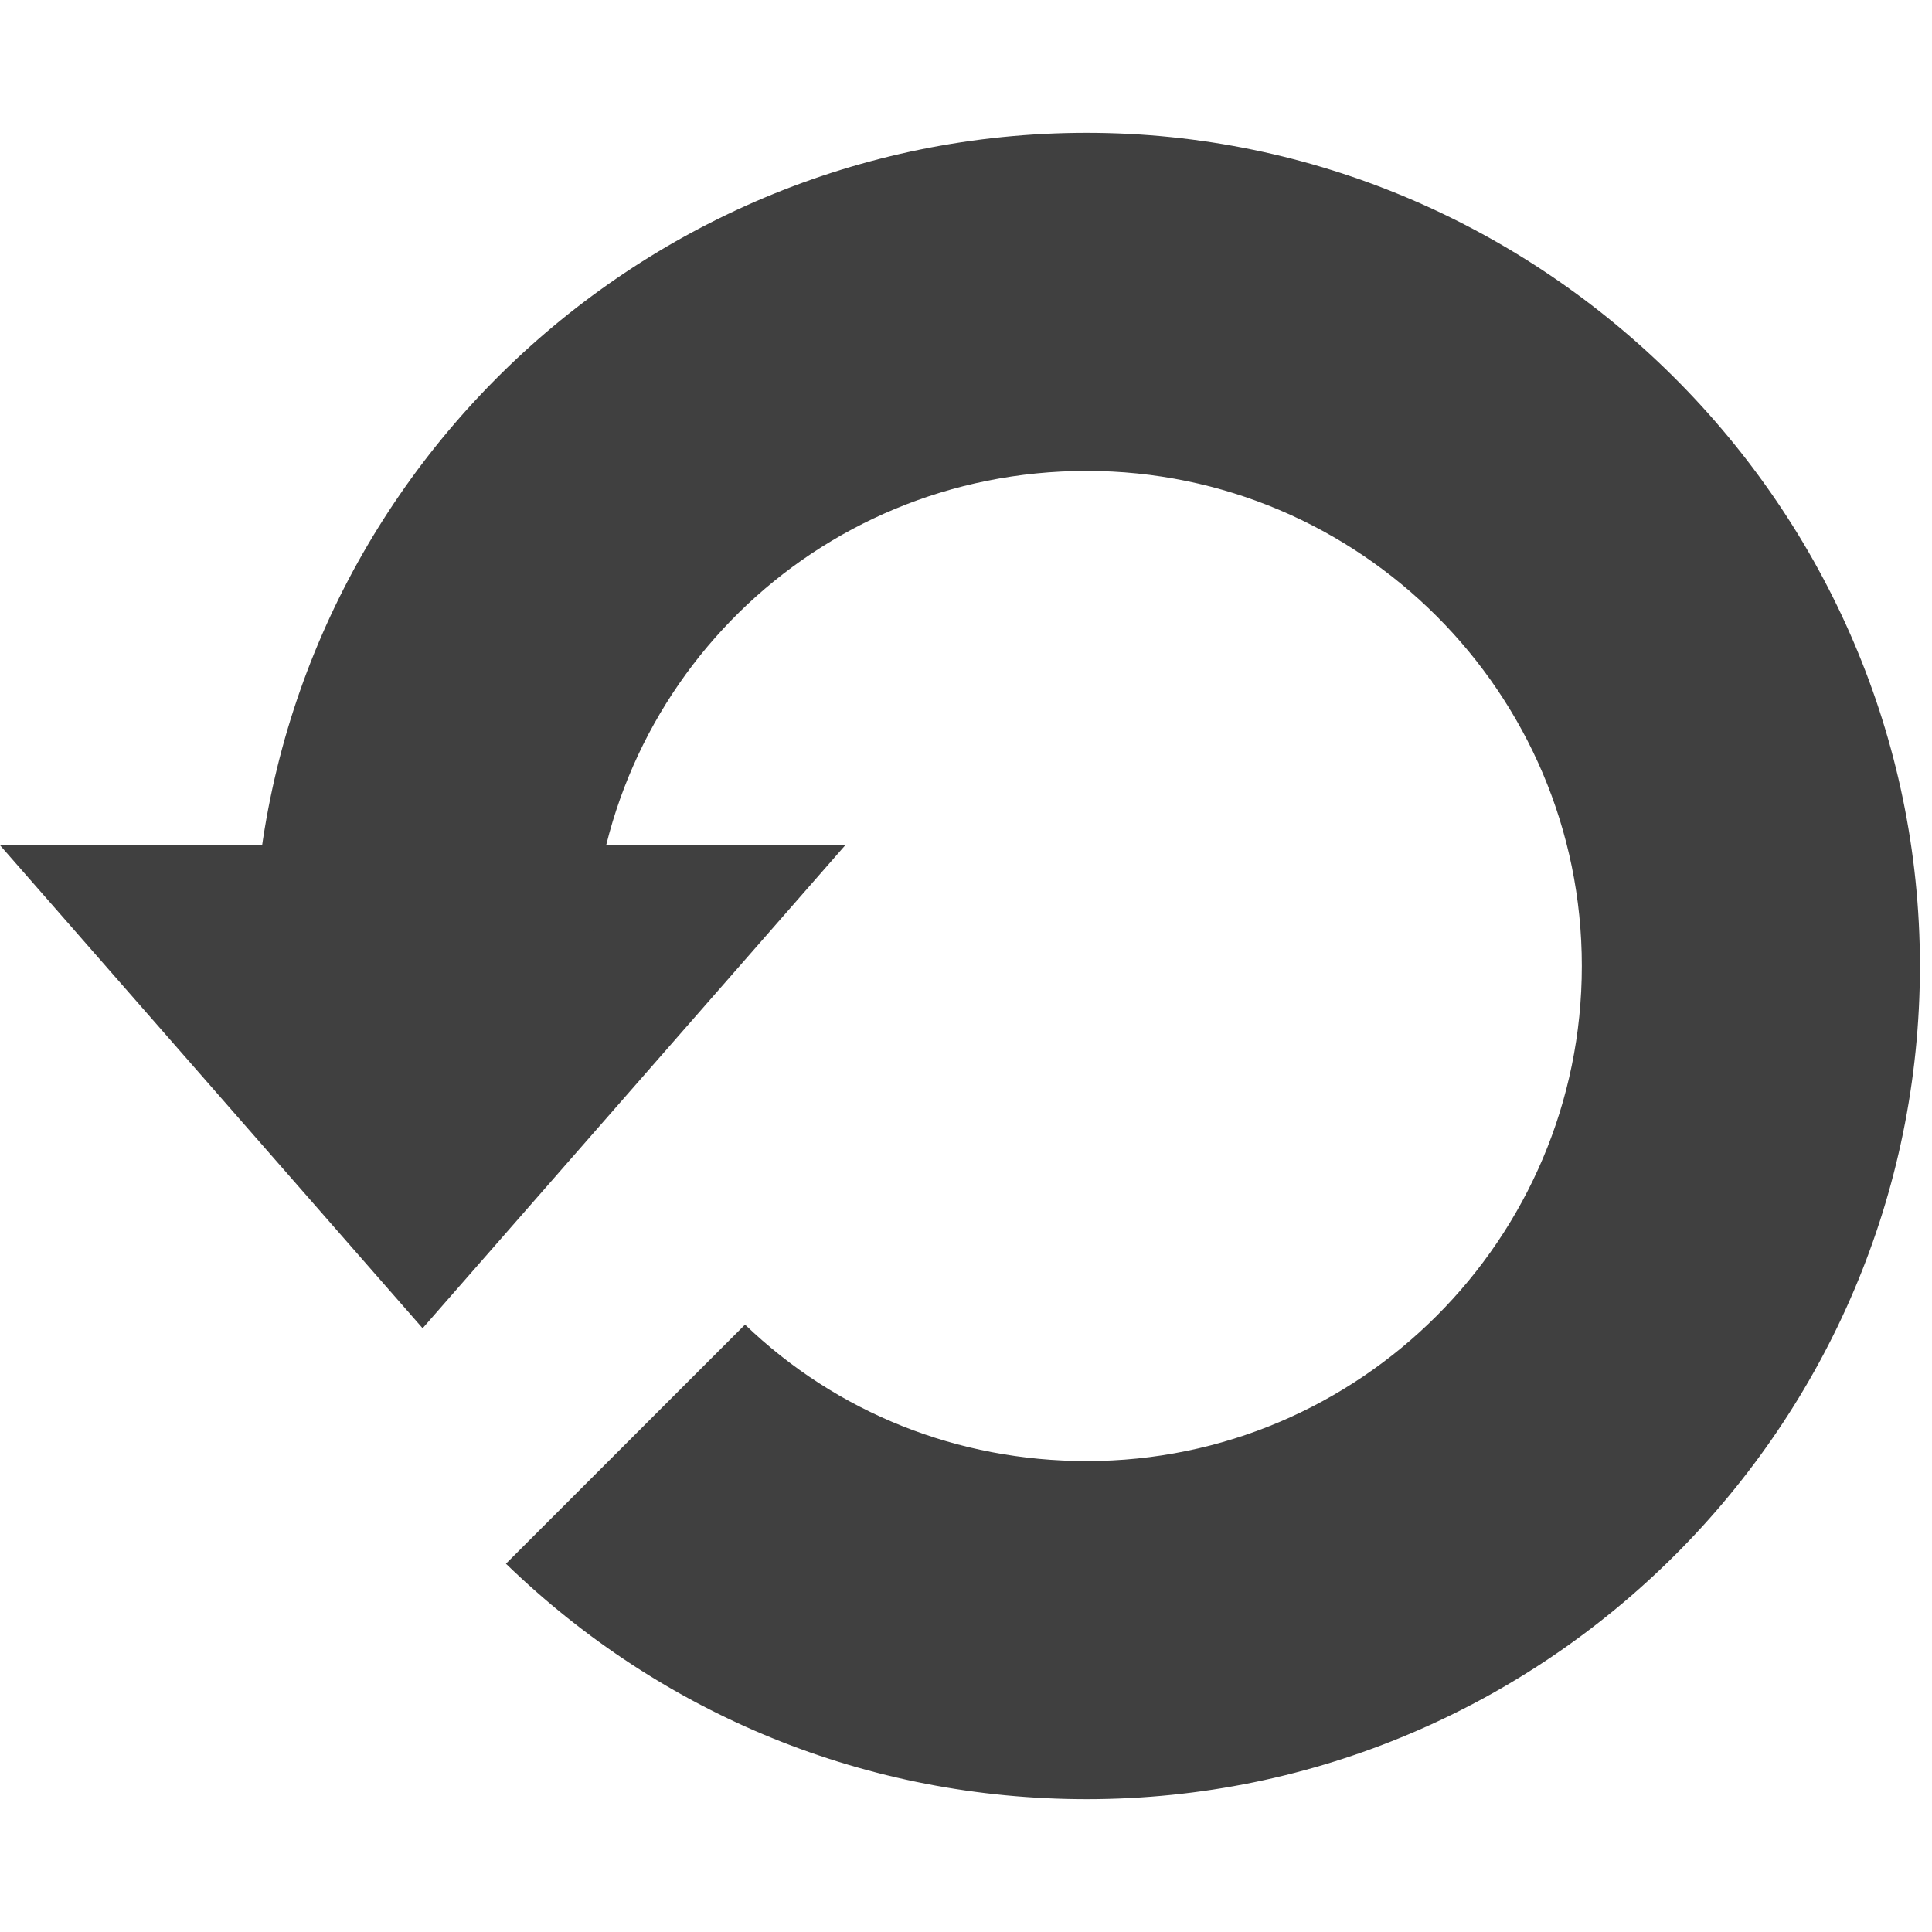
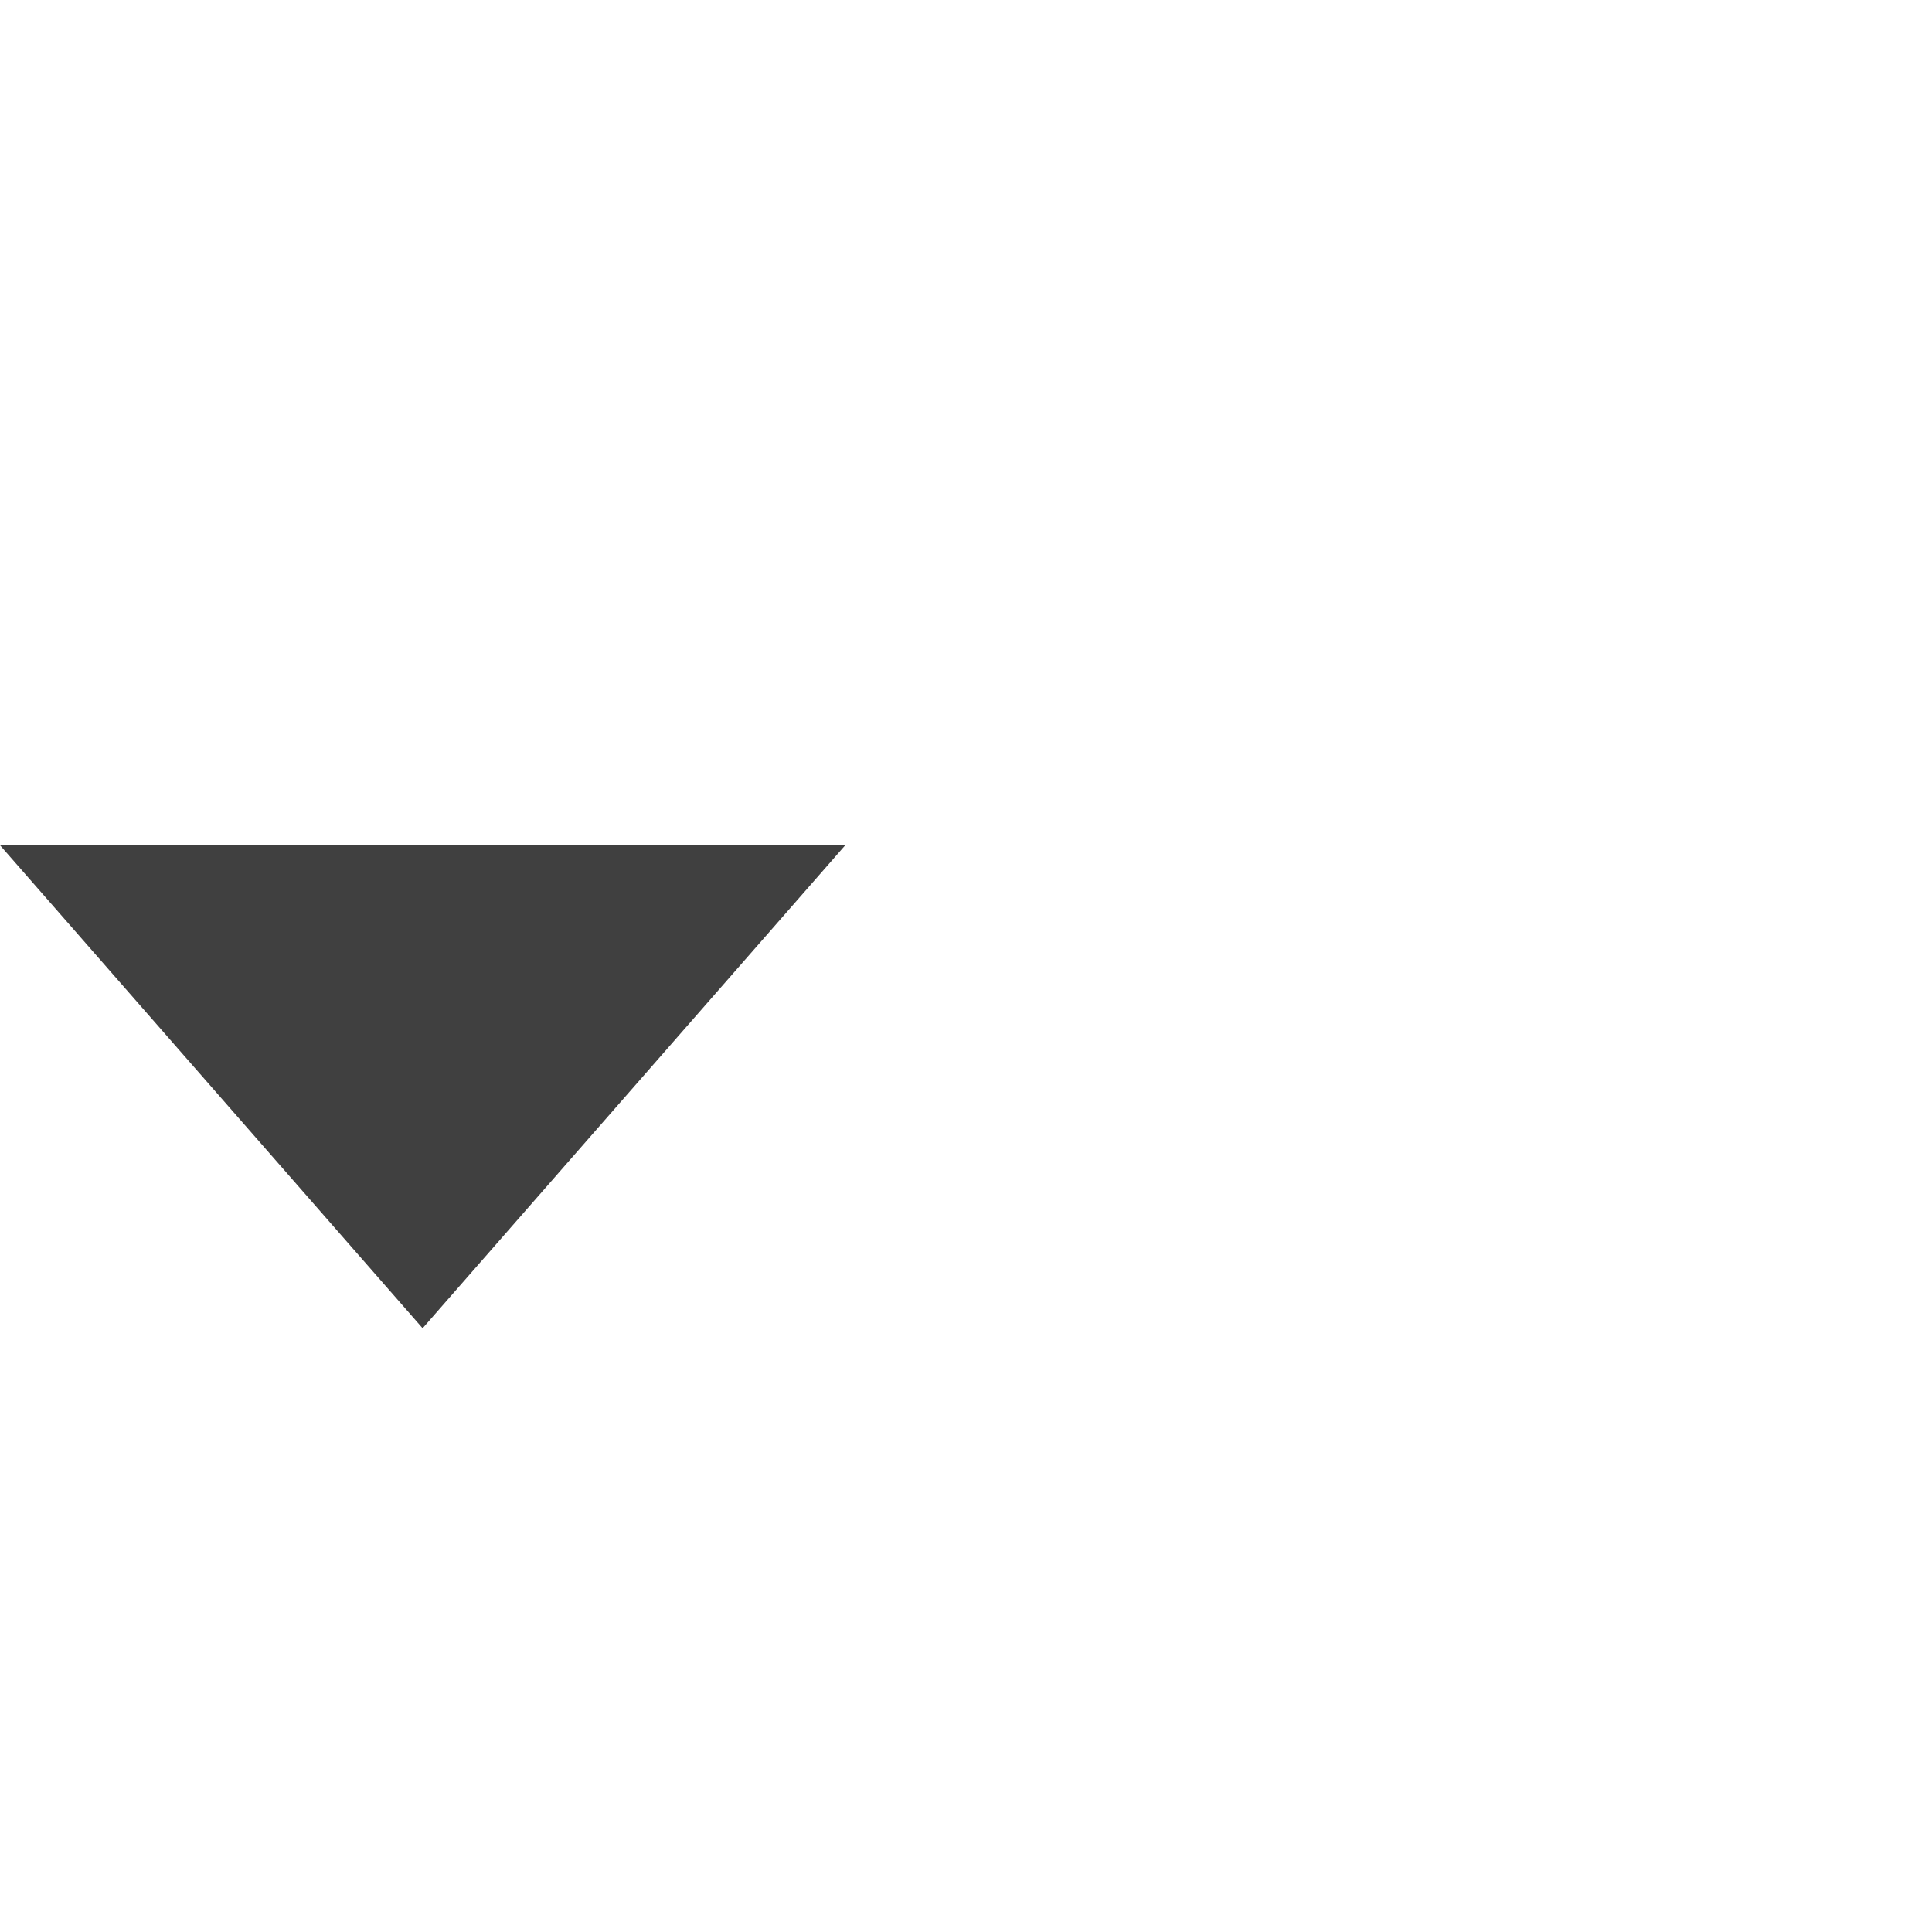
<svg xmlns="http://www.w3.org/2000/svg" id="Layer_1" viewBox="0 0 16 16">
  <defs>
    <style>.cls-1{fill:#404040;}</style>
  </defs>
  <polygon class="cls-1" points="0 7 7 7 3.5 11 0 7" />
-   <path class="cls-1" d="M9,14.9c-1.81,0-3.51-.69-4.81-1.95l1.98-1.98c.76,.73,1.76,1.13,2.83,1.13,2.26,0,4.1-1.84,4.1-4.1s-1.84-4.1-4.1-4.1-4.05,1.79-4.1,4H2.1c.05-3.76,3.13-6.8,6.9-6.8s6.9,3.1,6.9,6.9-3.1,6.9-6.9,6.9Z" />
</svg>